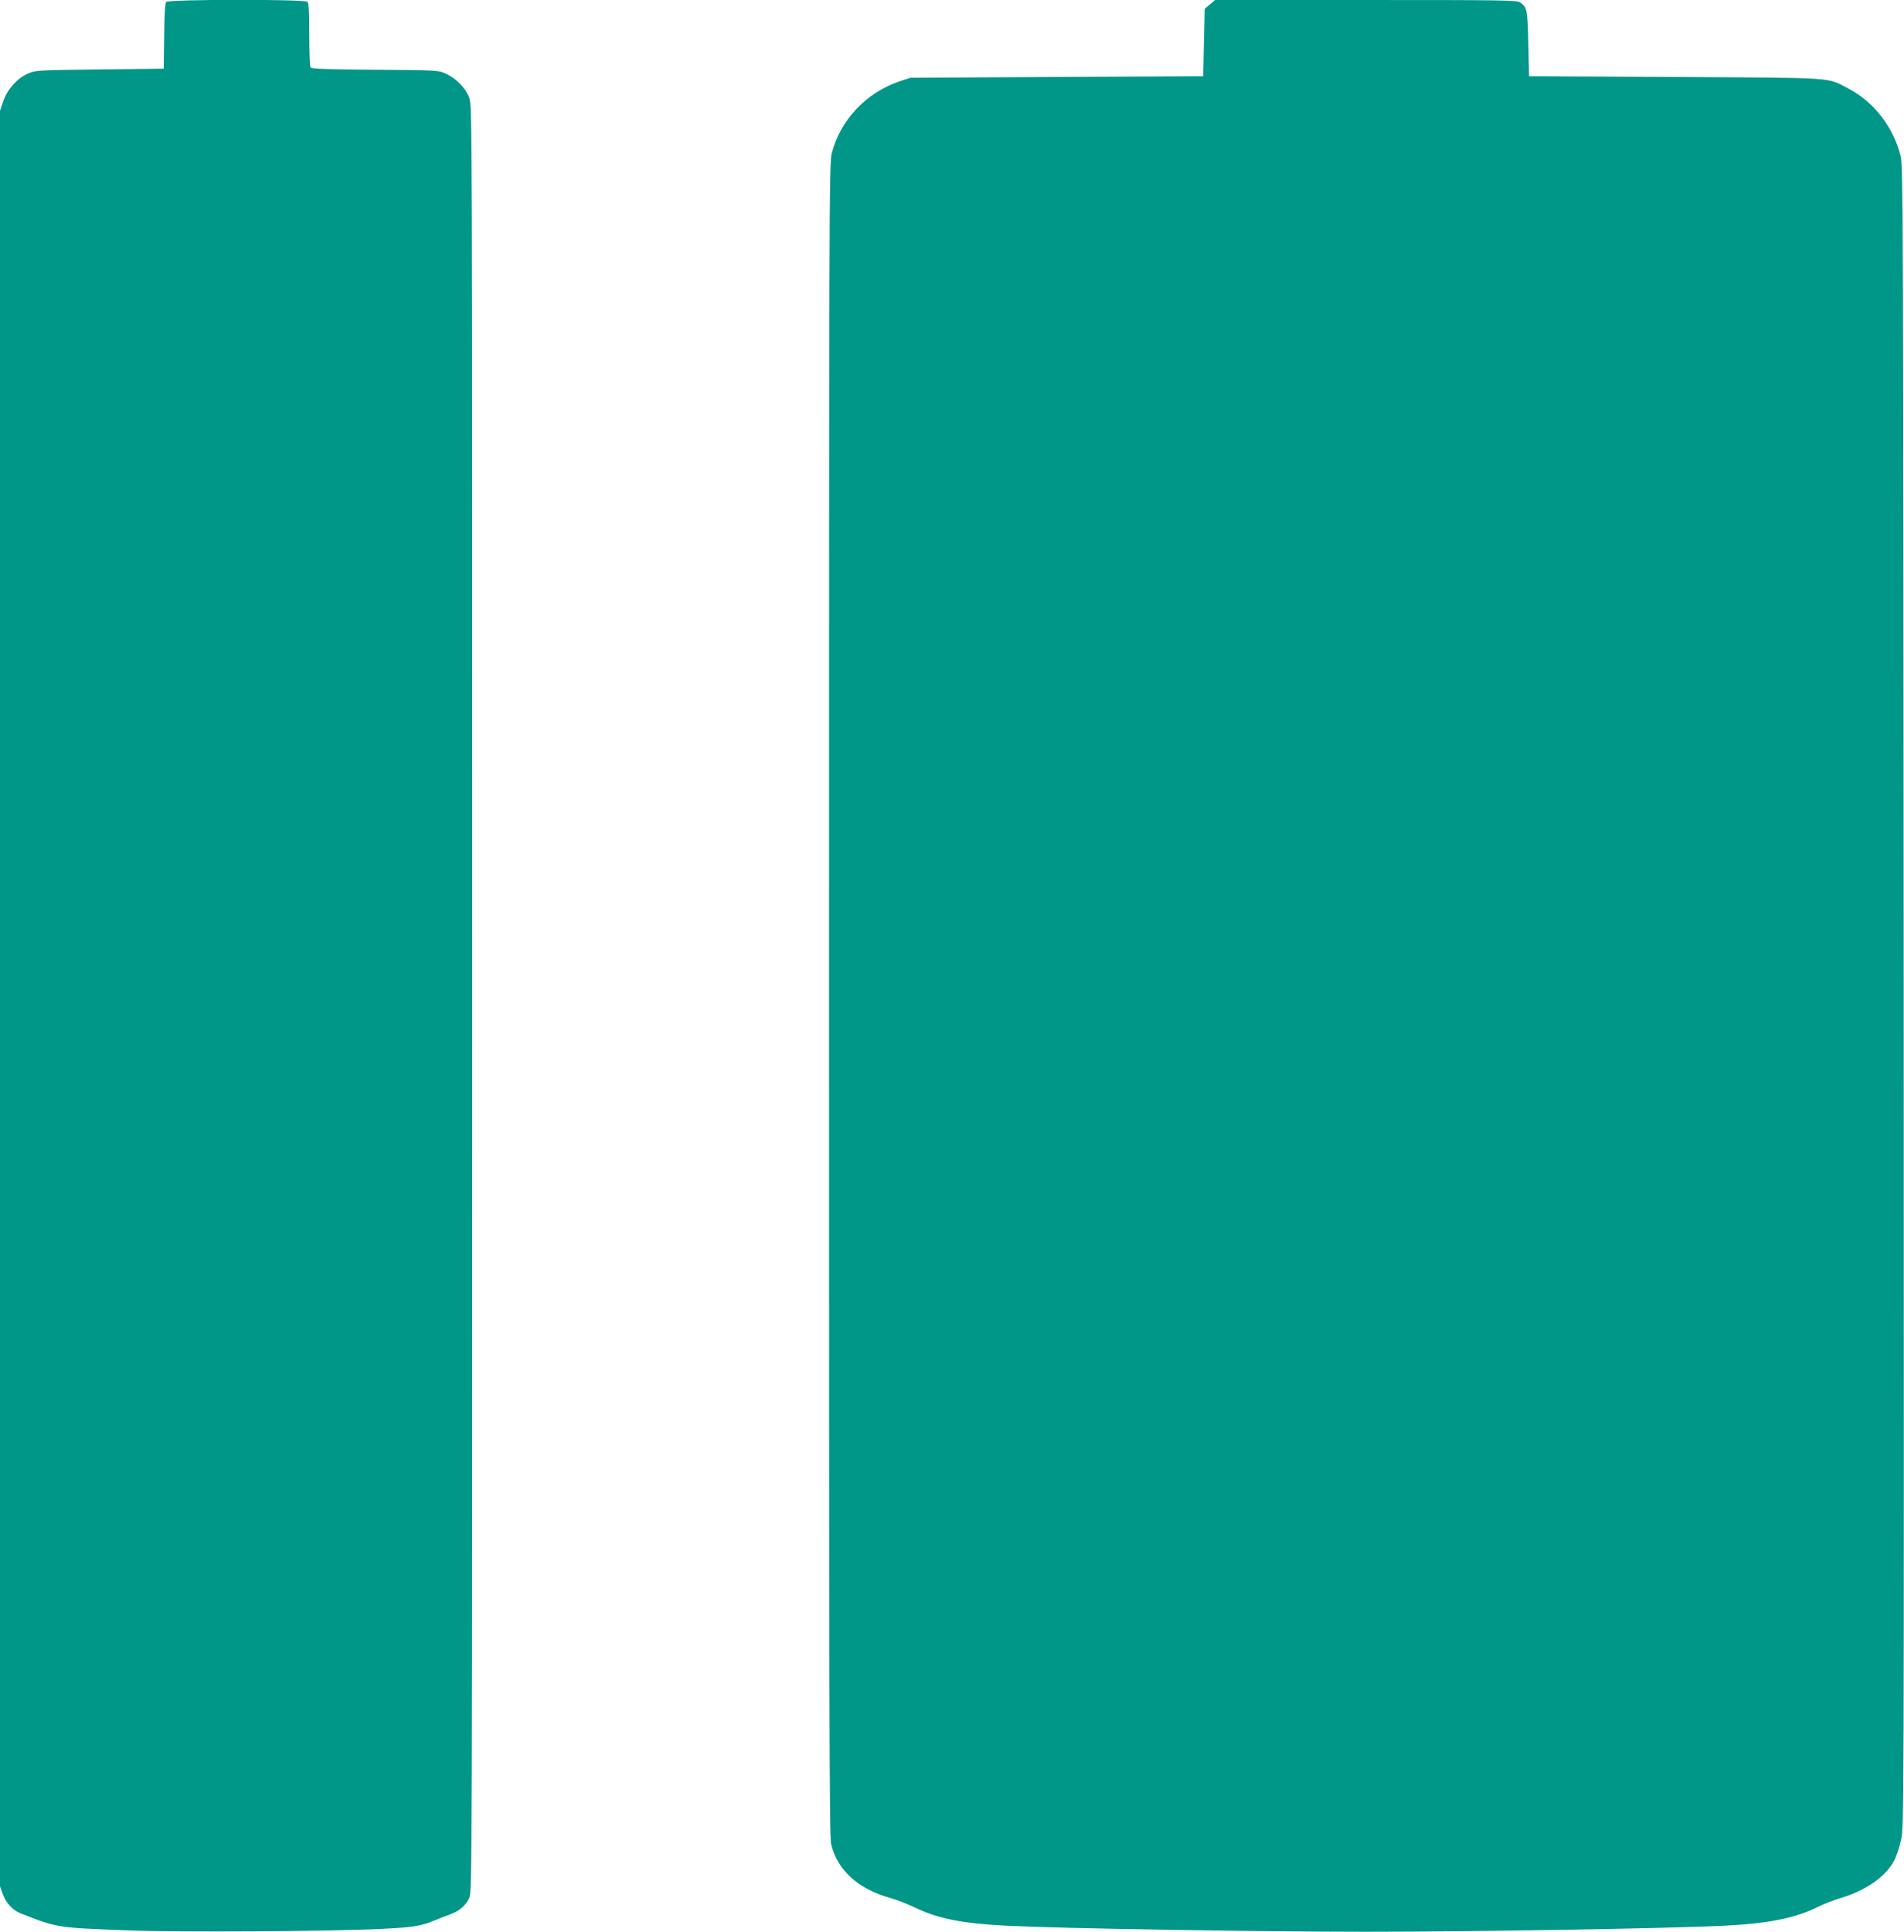
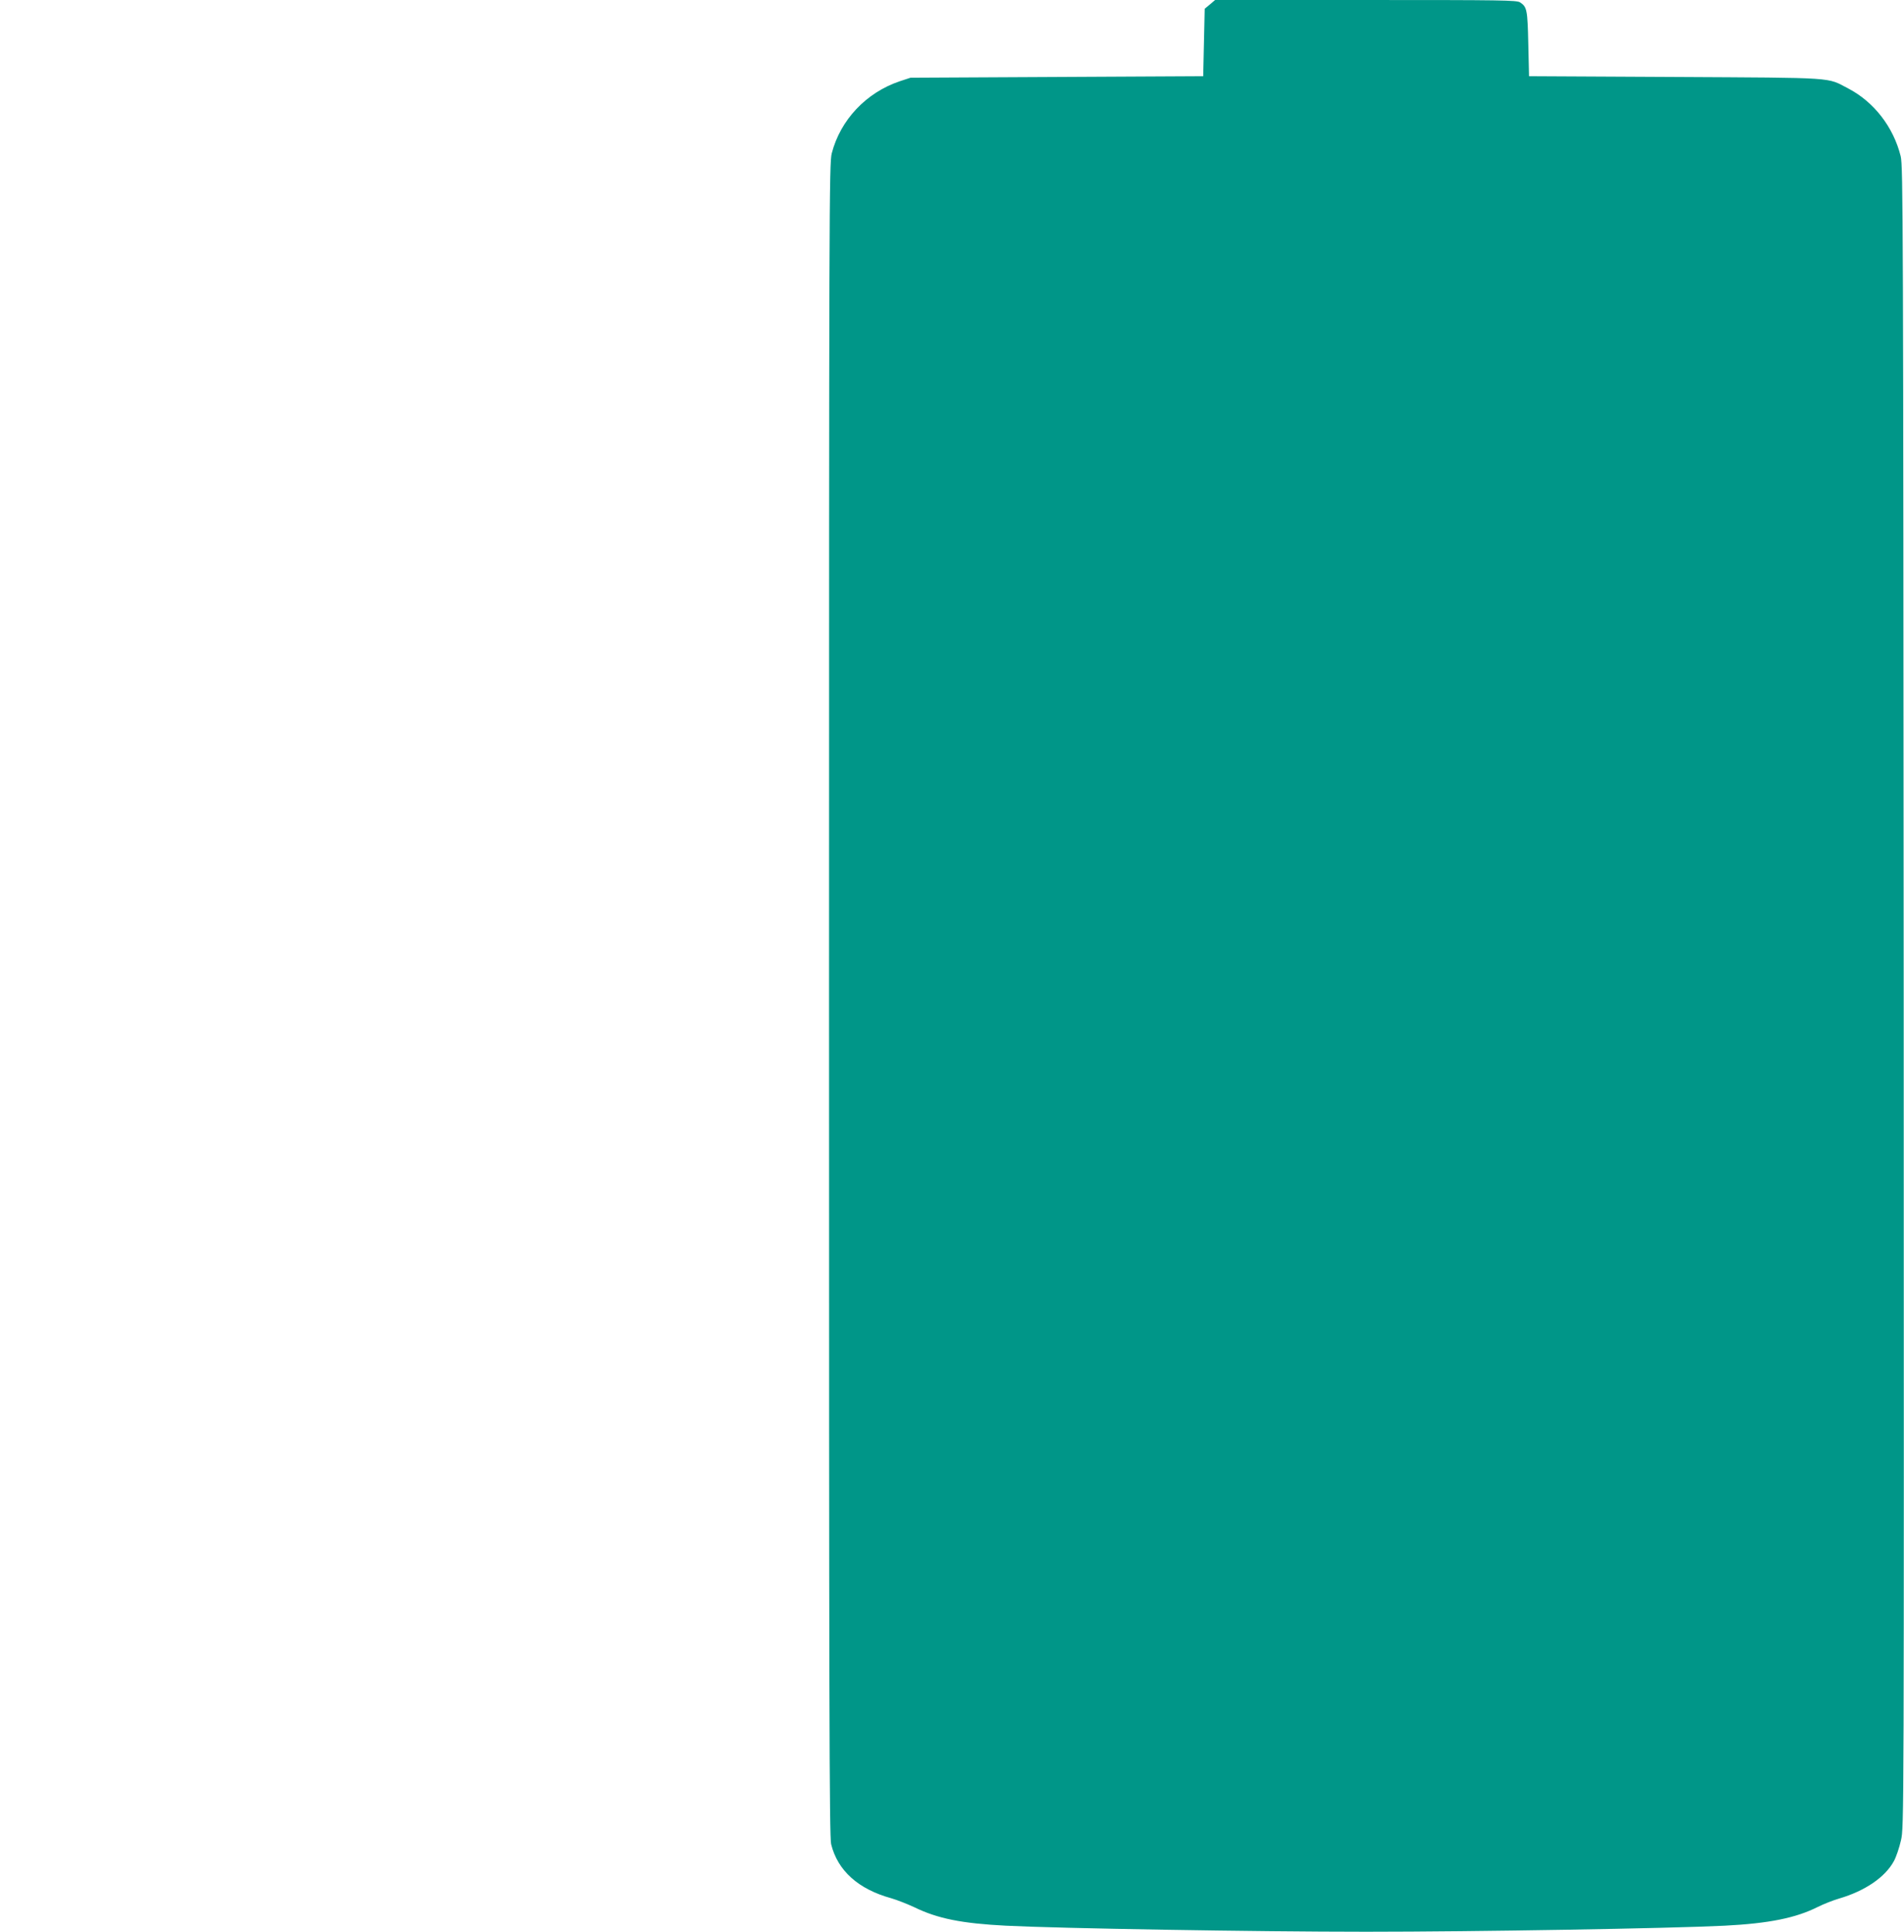
<svg xmlns="http://www.w3.org/2000/svg" version="1.0" width="1262pt" height="1280pt" viewBox="0 0 1262 1280" preserveAspectRatio="xMidYMid meet">
  <g transform="translate(0,1280) scale(0.1,-0.1)" fill="#009688" stroke="none">
-     <path d="M1101 12787 c-7 -9 -12 -90 -13 -228 l-3 -214 -425 -5 c-421 -5 -425 -5 -478 -29 -71 -32 -134 -104 -161 -183 l-21 -62 0 -5883 0 -5882 20 -55 c22 -58 65 -104 116 -124 244 -96 237 -95 714 -113 324 -13 1350 -7 1680 10 209 10 263 19 350 56 30 12 77 31 103 40 62 22 105 59 128 110 18 39 19 237 19 5957 0 5878 0 5918 -20 5971 -24 64 -86 127 -155 159 -49 23 -56 23 -470 26 -312 2 -421 6 -427 15 -4 7 -8 104 -8 218 0 146 -3 208 -12 217 -18 18 -921 17 -937 -1z" />
    <path d="M8020 12771 l-35 -29 -5 -223 -5 -224 -970 -5 -970 -5 -70 -23 c-224 -75 -395 -257 -452 -478 -17 -66 -18 -348 -18 -5609 0 -4660 2 -5549 14 -5595 43 -175 180 -298 398 -358 38 -11 107 -38 154 -60 154 -75 314 -107 607 -122 355 -18 1653 -40 2387 -40 729 0 2018 22 2375 40 295 15 473 51 620 125 36 18 99 43 140 55 171 50 305 141 363 248 15 27 36 89 47 138 20 89 20 90 18 5589 -3 5159 -4 5504 -20 5570 -48 193 -177 360 -348 449 -144 75 -65 70 -1145 76 l-970 5 -5 215 c-5 226 -9 244 -54 274 -23 15 -115 16 -1024 16 l-998 0 -34 -29z" />
  </g>
</svg>